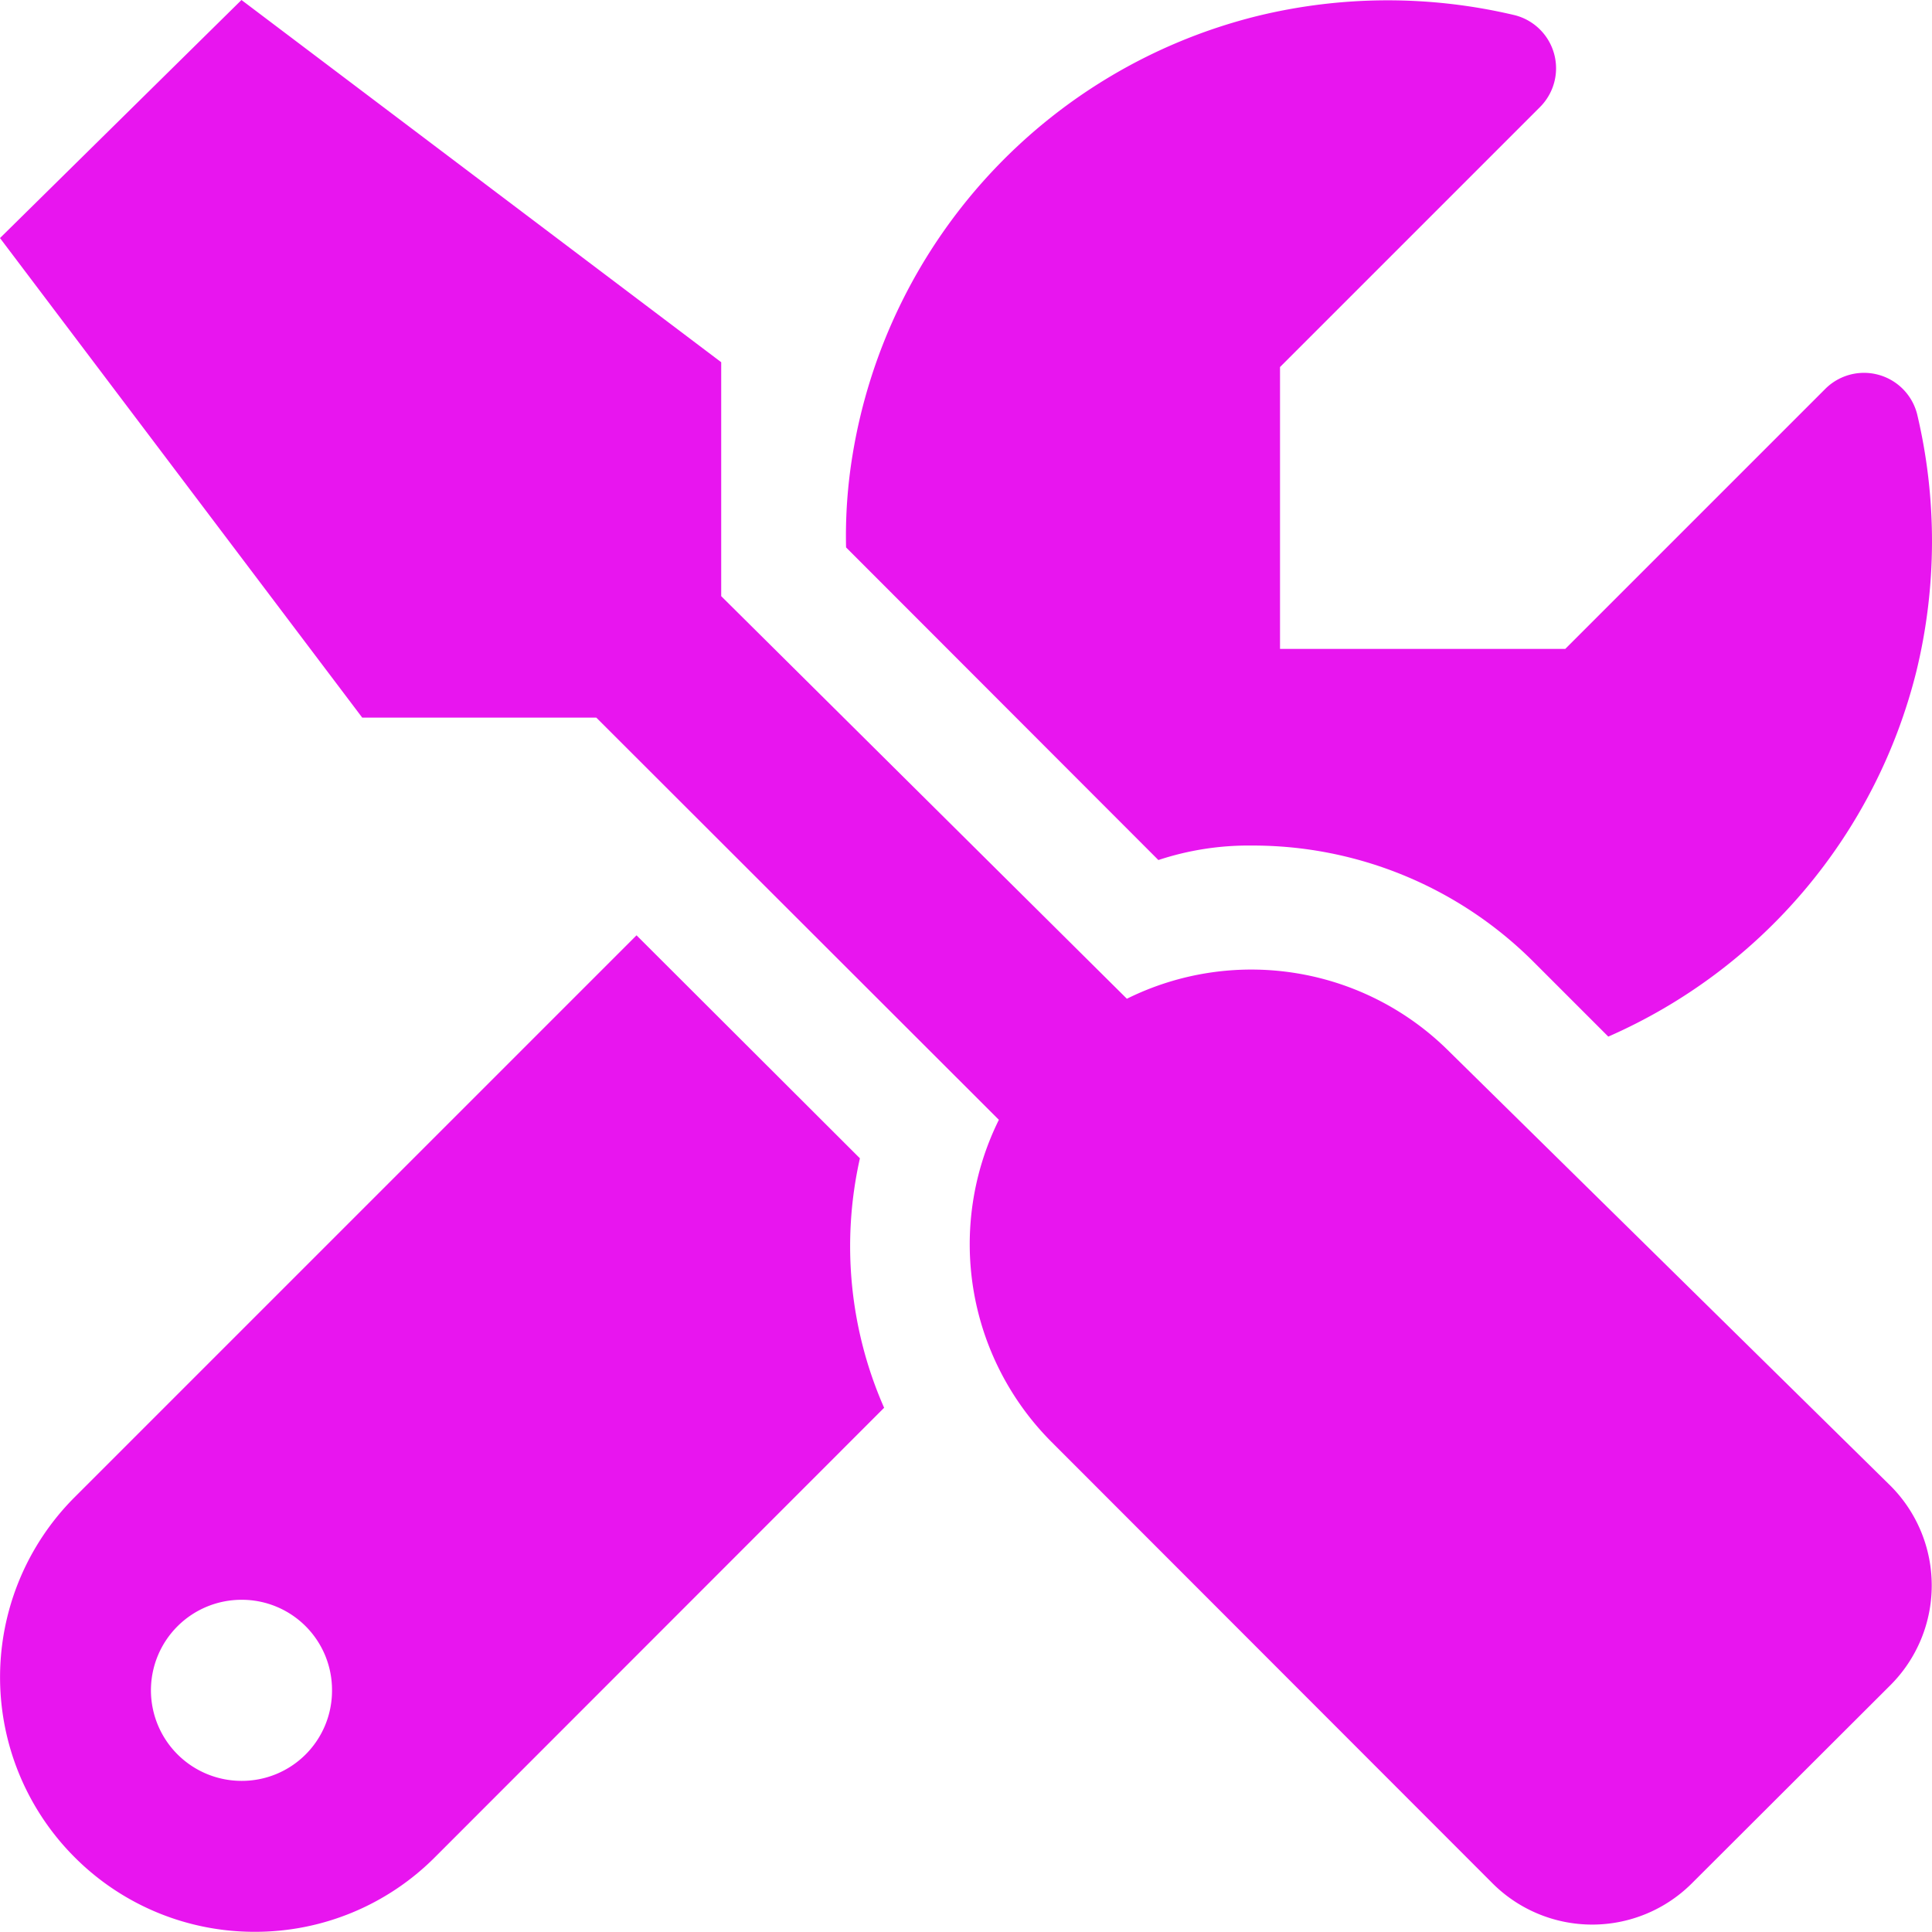
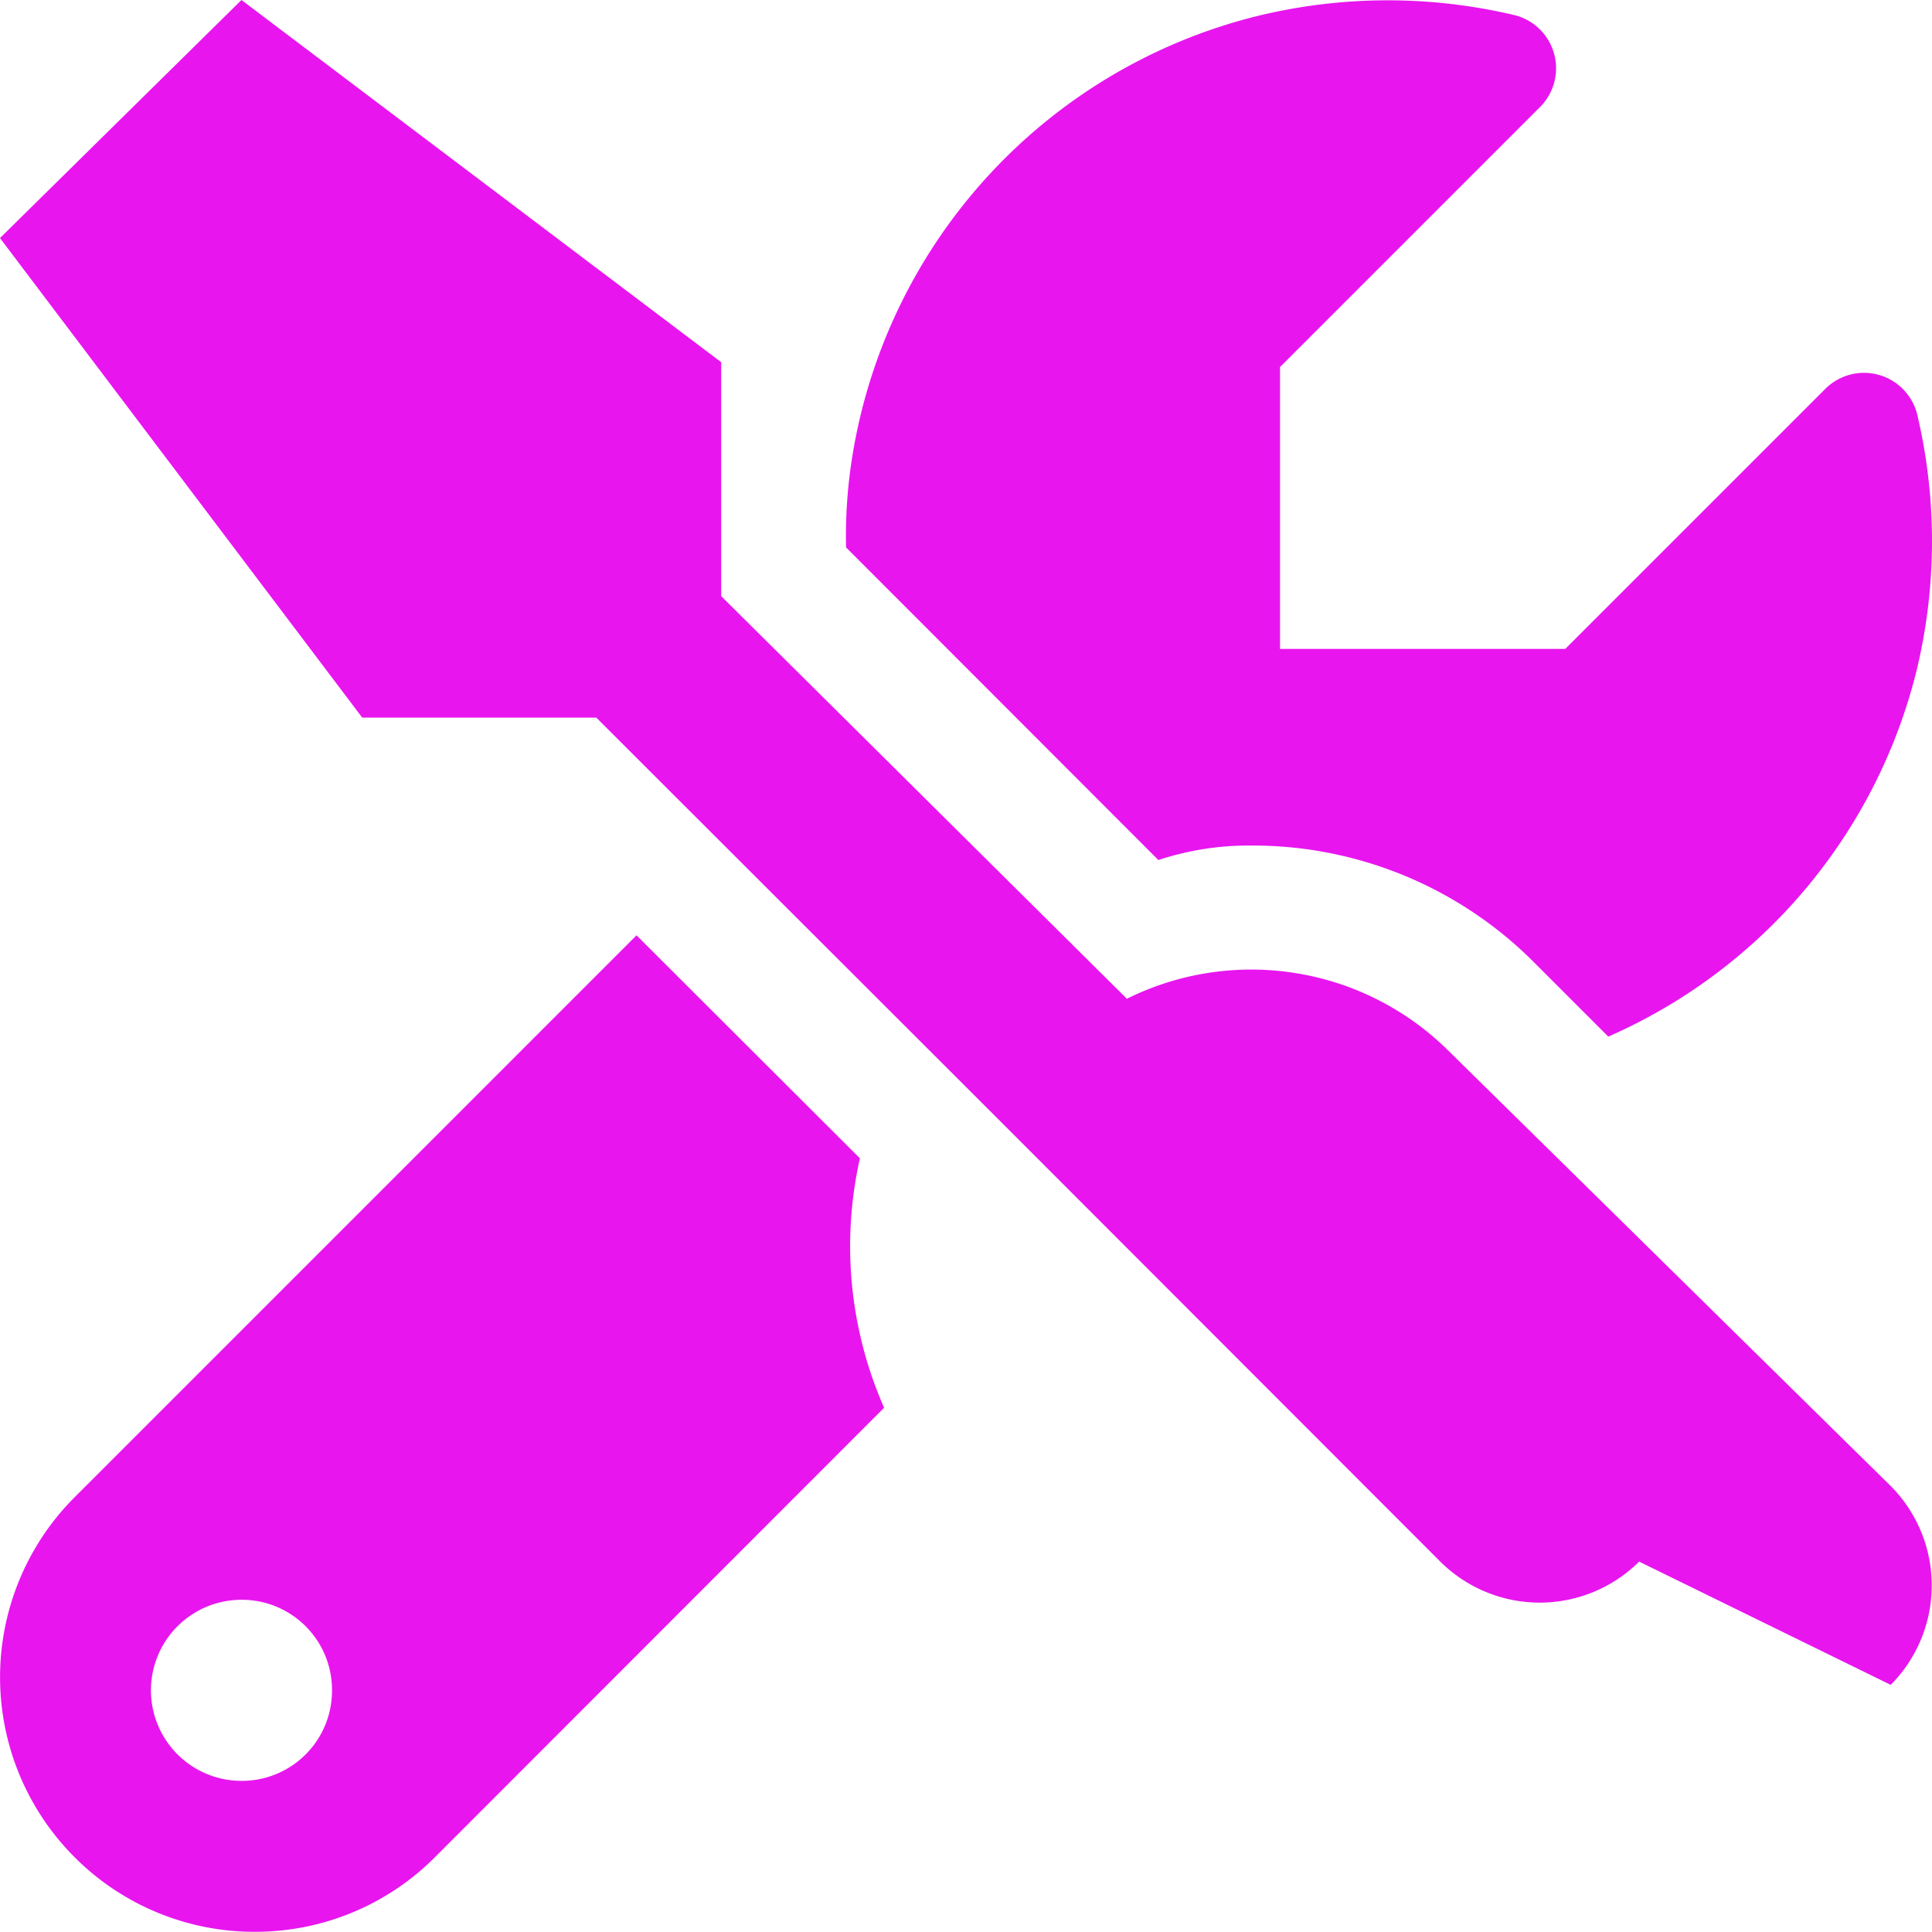
<svg xmlns="http://www.w3.org/2000/svg" width="30.003" height="30" viewBox="0 0 30.003 30">
-   <path d="M19.441-13.119A6.162,6.162,0,0,1,23.828-11.3l1.148,1.148a8.41,8.41,0,0,0,4.782-5.663,8.541,8.541,0,0,0,.013-4.008.851.851,0,0,0-1.426-.387l-4.037,4.037h-4.43v-4.377l4.037-4.037a.851.851,0,0,0-.387-1.426,8.541,8.541,0,0,0-4.008.013,8.423,8.423,0,0,0-6.281,6.82,7.739,7.739,0,0,0-.1,1.431l4.85,4.855A4.461,4.461,0,0,1,19.441-13.119ZM22.5-9.926a4.347,4.347,0,0,0-5-.814l-6.3-6.252v-3.633L3.75-26.25,0-22.553l5.625,7.447H9.26l6.252,6.246a4.348,4.348,0,0,0,.815,5l6.855,6.861a2.19,2.19,0,0,0,3.088,0L29.362-.085a2.19,2.19,0,0,0,0-3.088ZM13.354-8.262,9.885-11.725,1.16-3a3.953,3.953,0,0,0,0,5.593A3.941,3.941,0,0,0,3.955,3.75a3.939,3.939,0,0,0,2.8-1.159L13.73-4.388a6.223,6.223,0,0,1-.376-3.874ZM3.75,1.406A1.407,1.407,0,0,1,2.344,0,1.406,1.406,0,0,1,3.75-1.406,1.4,1.4,0,0,1,5.156,0,1.4,1.4,0,0,1,3.75,1.406Z" transform="translate(0 26.25)" fill="#e815ef" />
+   <path d="M19.441-13.119A6.162,6.162,0,0,1,23.828-11.3l1.148,1.148a8.41,8.41,0,0,0,4.782-5.663,8.541,8.541,0,0,0,.013-4.008.851.851,0,0,0-1.426-.387l-4.037,4.037h-4.43v-4.377l4.037-4.037a.851.851,0,0,0-.387-1.426,8.541,8.541,0,0,0-4.008.013,8.423,8.423,0,0,0-6.281,6.82,7.739,7.739,0,0,0-.1,1.431l4.85,4.855A4.461,4.461,0,0,1,19.441-13.119ZM22.5-9.926a4.347,4.347,0,0,0-5-.814l-6.3-6.252v-3.633L3.75-26.25,0-22.553l5.625,7.447H9.26l6.252,6.246l6.855,6.861a2.19,2.19,0,0,0,3.088,0L29.362-.085a2.19,2.19,0,0,0,0-3.088ZM13.354-8.262,9.885-11.725,1.16-3a3.953,3.953,0,0,0,0,5.593A3.941,3.941,0,0,0,3.955,3.75a3.939,3.939,0,0,0,2.8-1.159L13.73-4.388a6.223,6.223,0,0,1-.376-3.874ZM3.75,1.406A1.407,1.407,0,0,1,2.344,0,1.406,1.406,0,0,1,3.75-1.406,1.4,1.4,0,0,1,5.156,0,1.4,1.4,0,0,1,3.75,1.406Z" transform="translate(0 26.25)" fill="#e815ef" />
</svg>